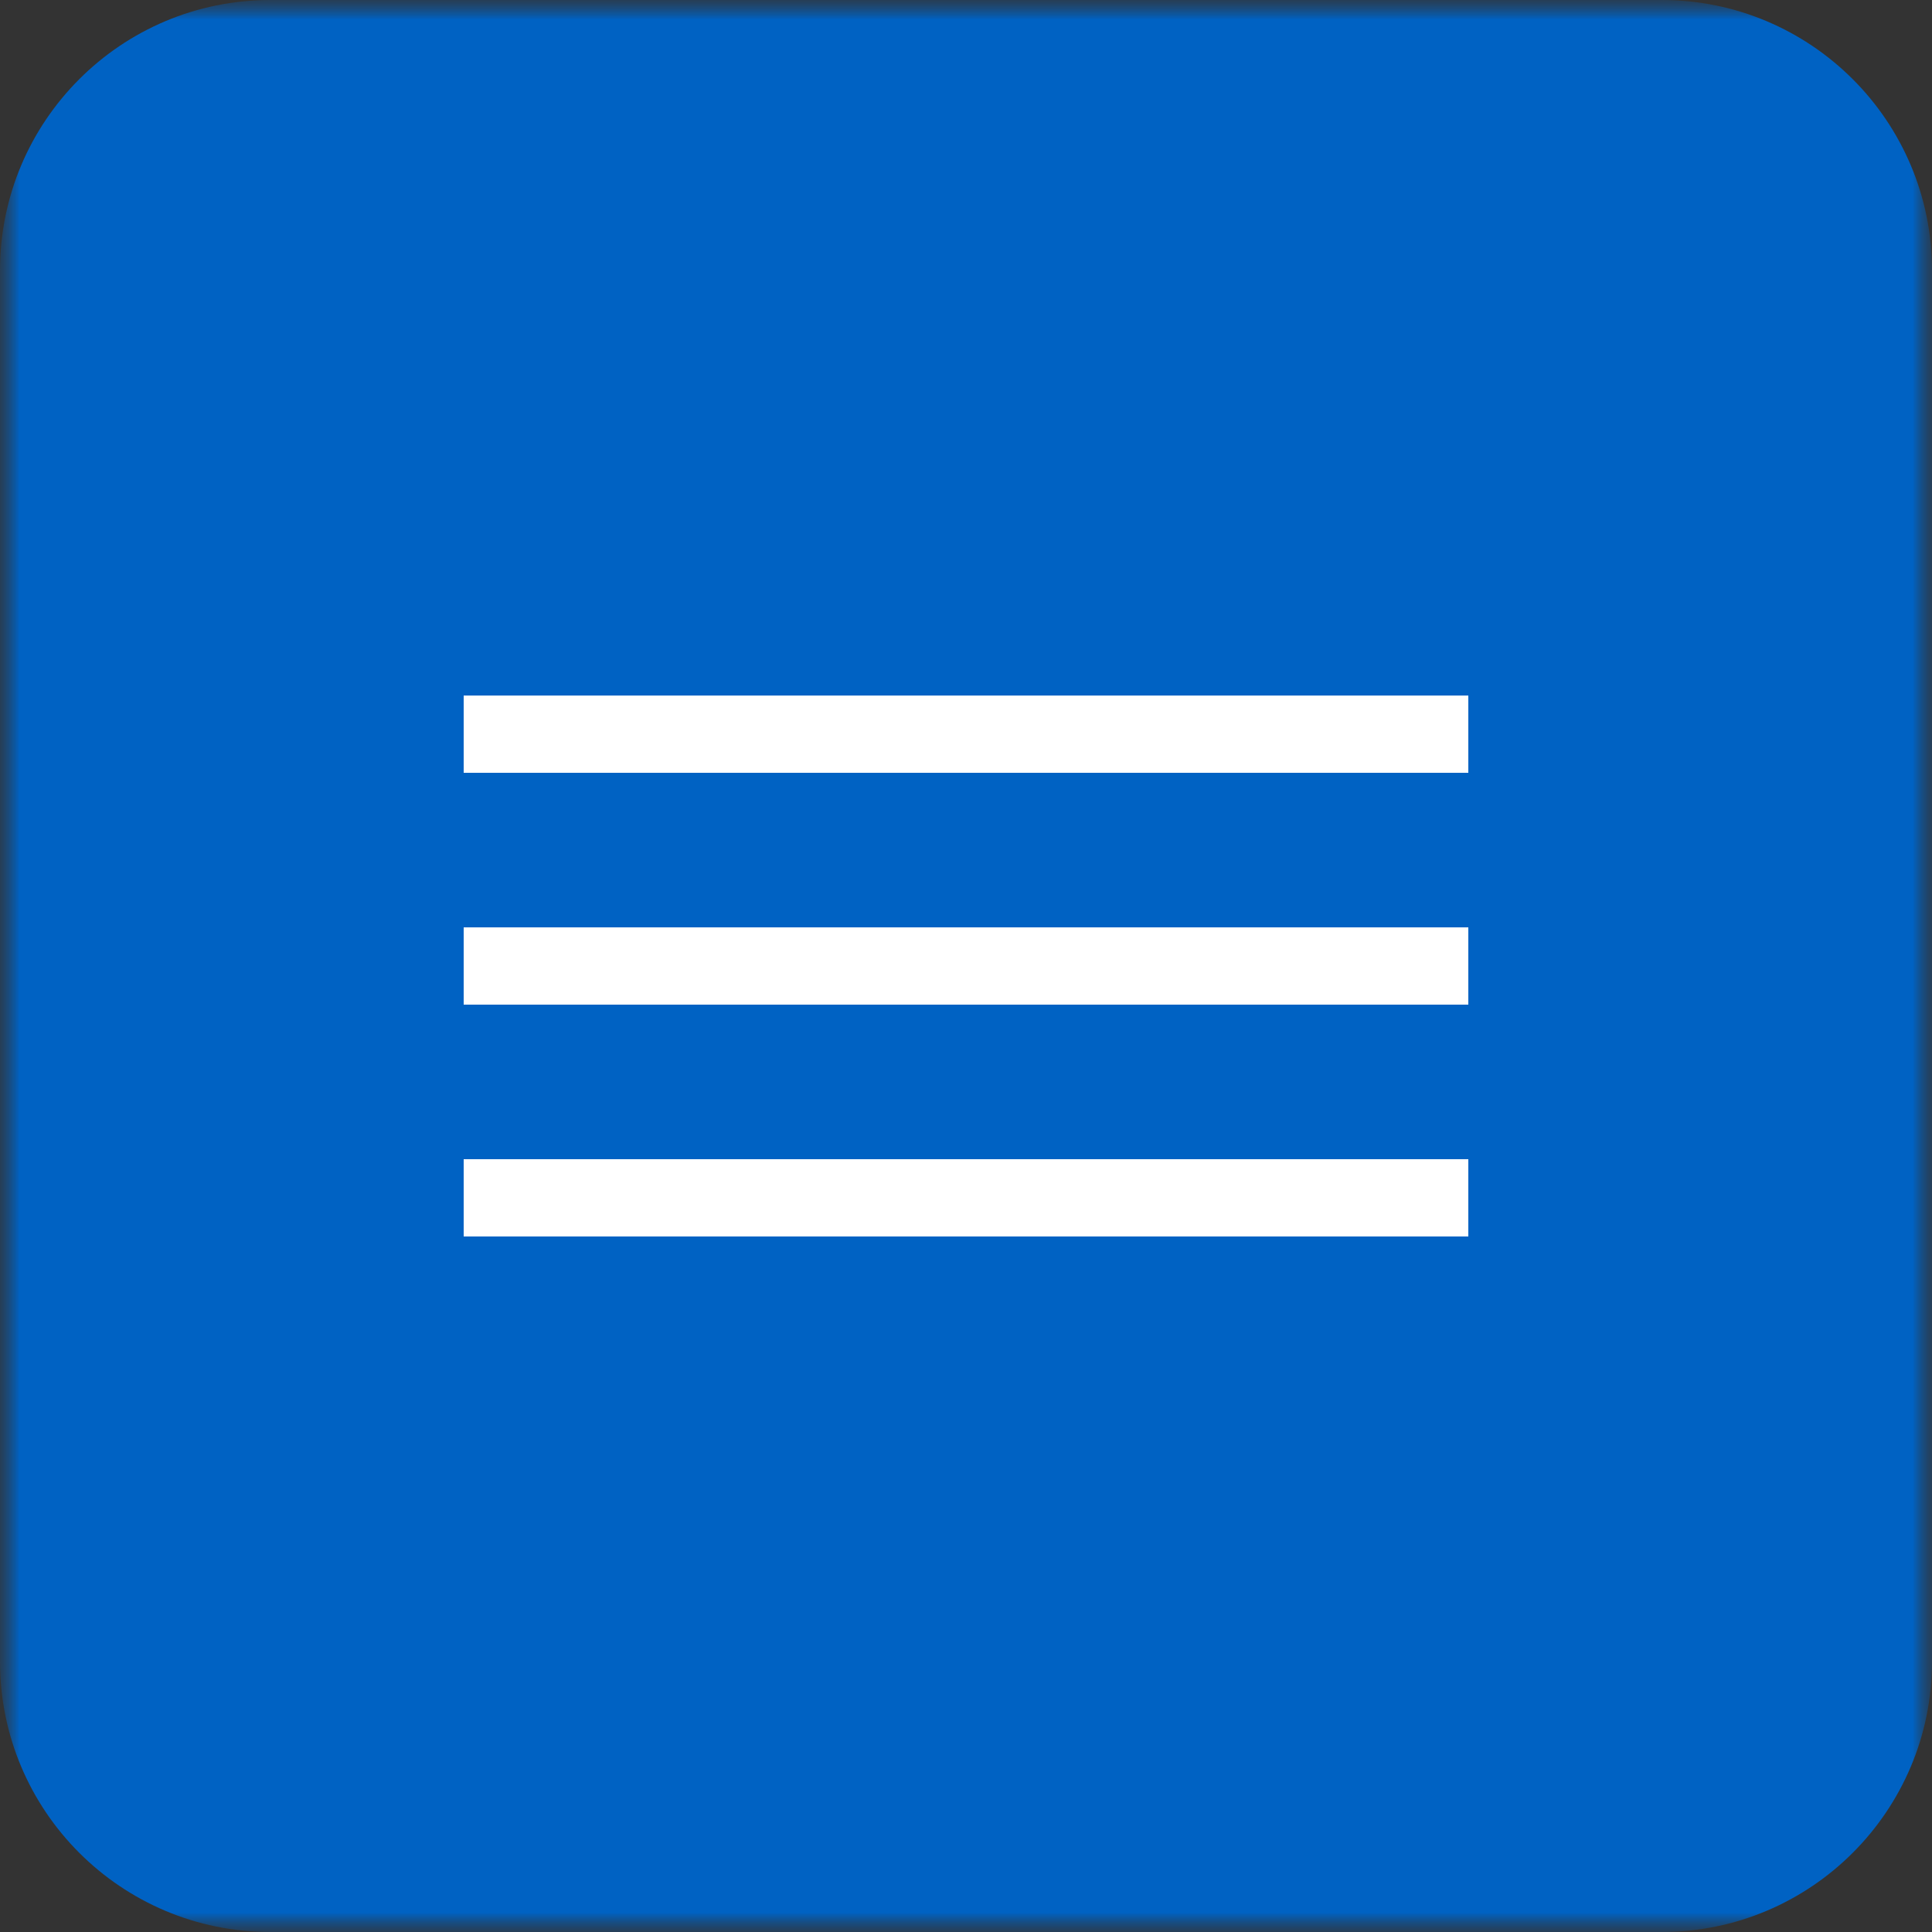
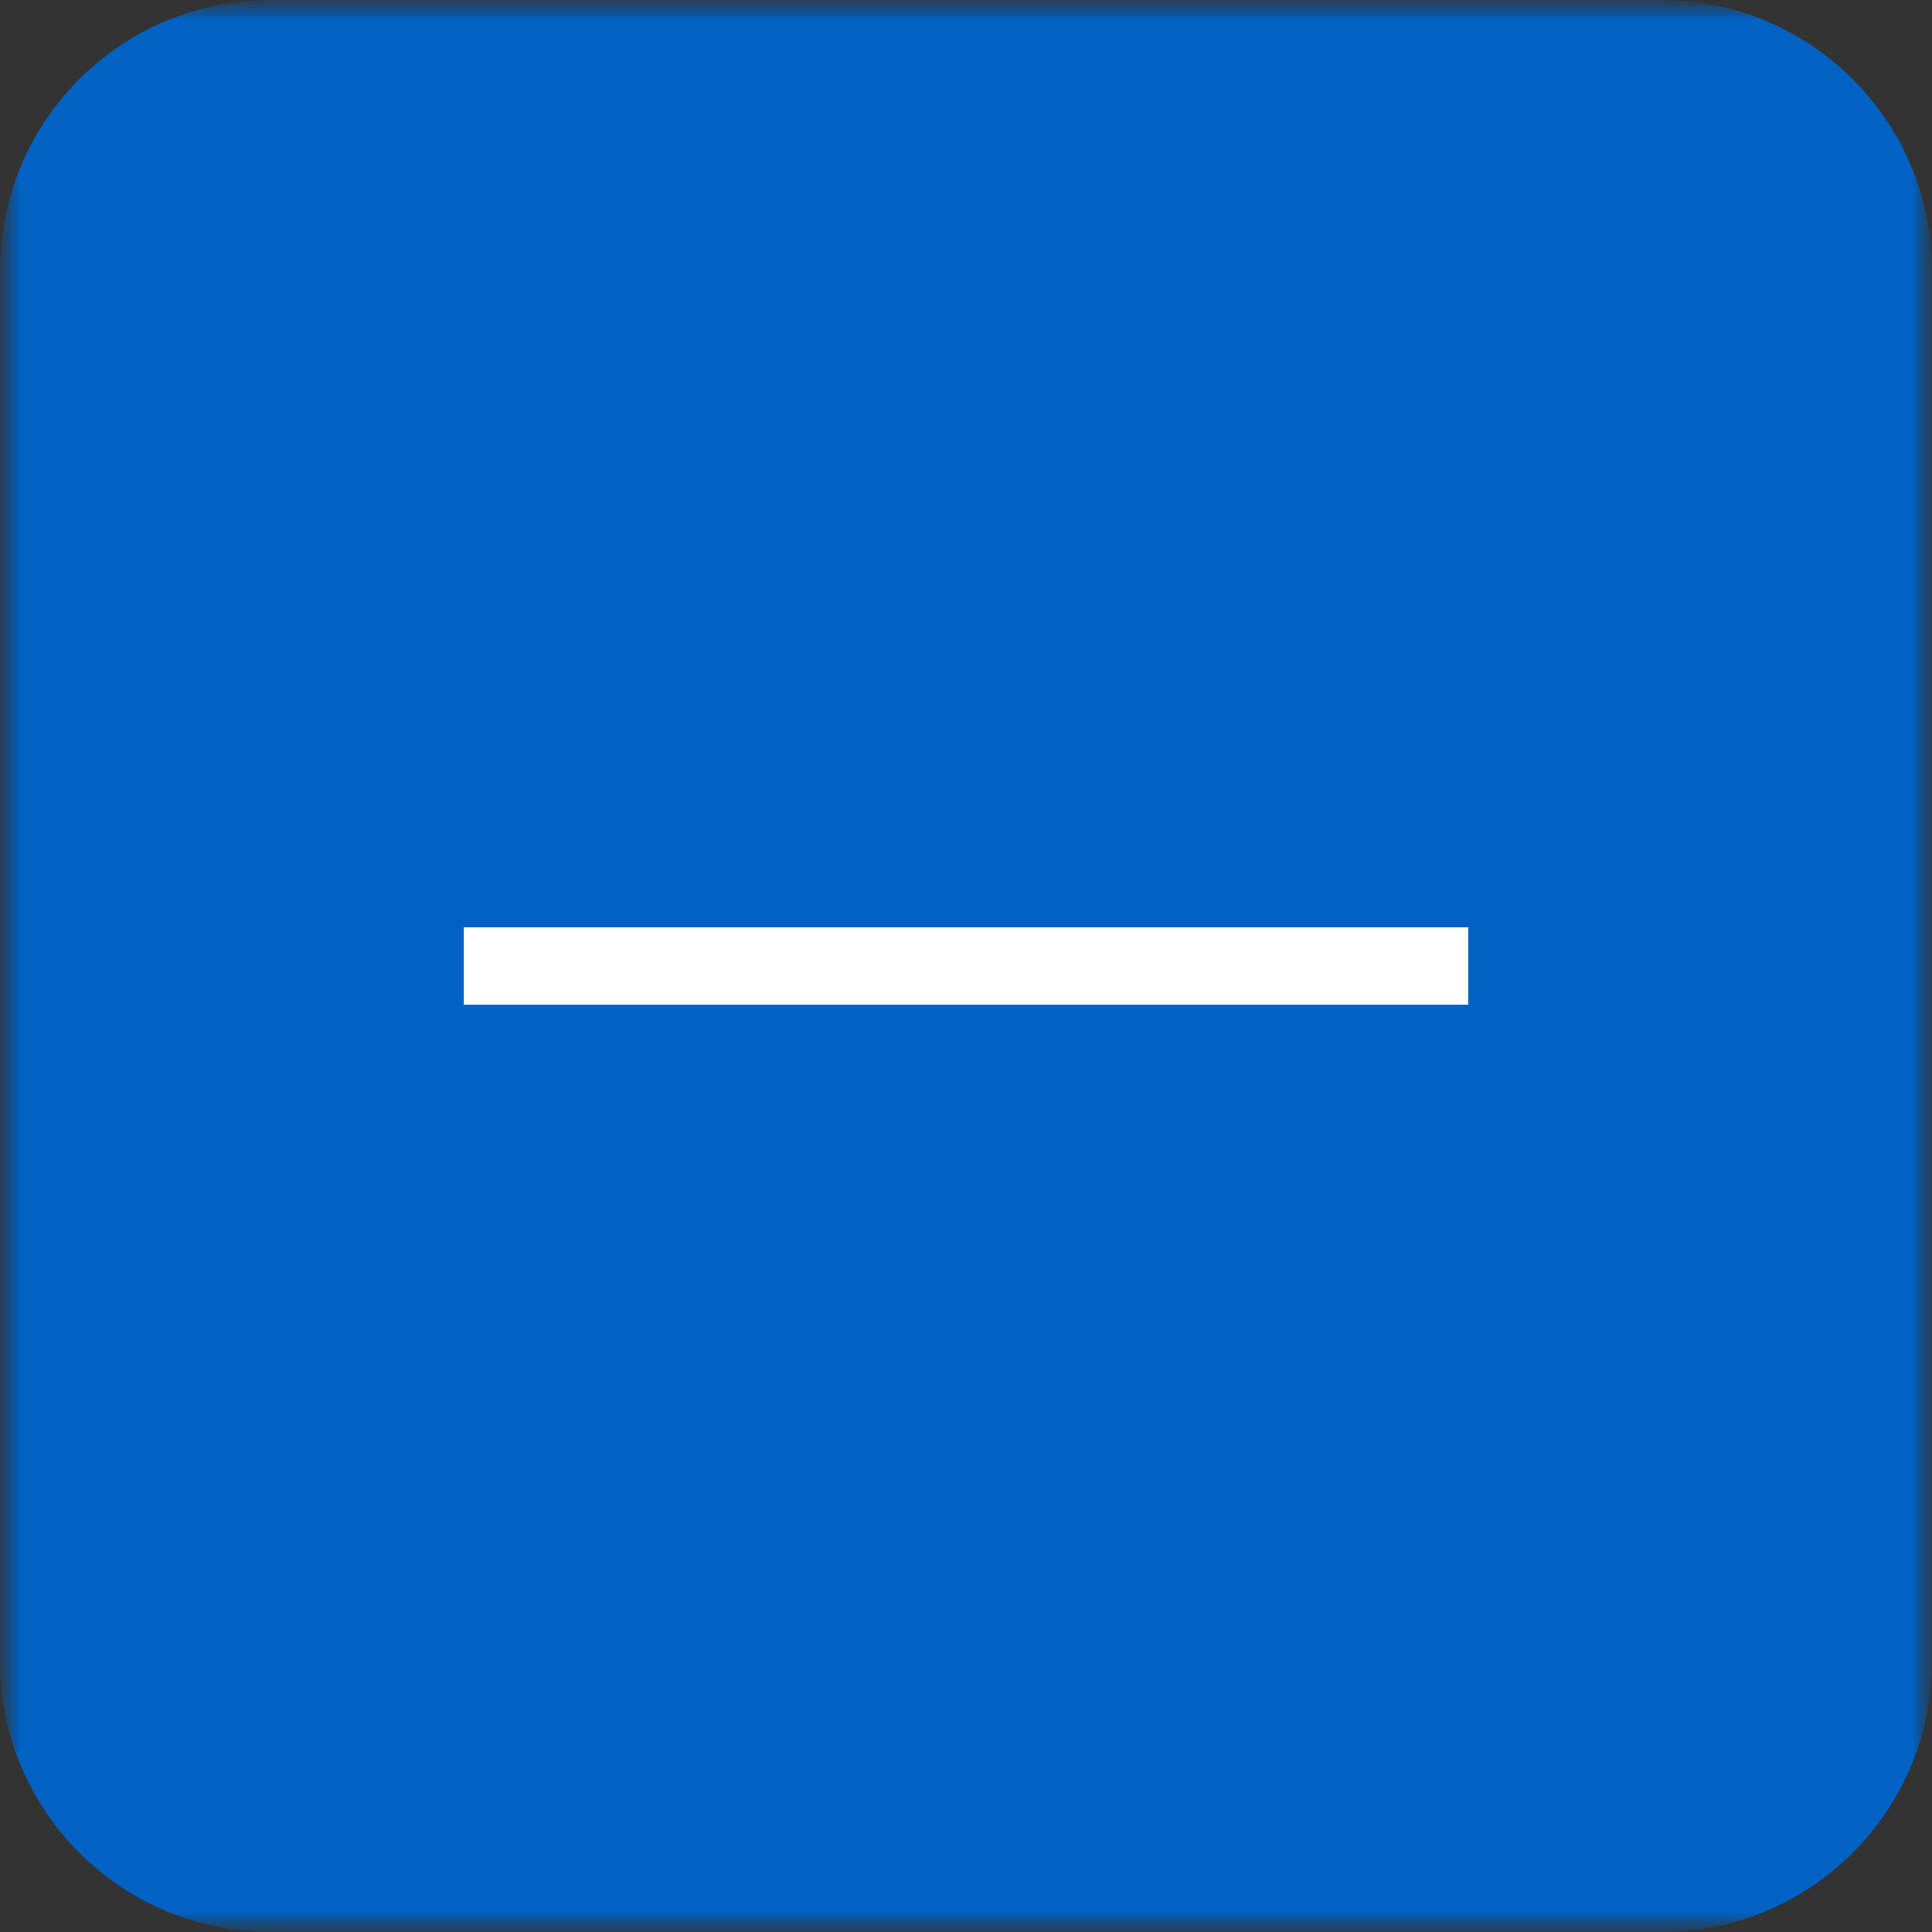
<svg xmlns="http://www.w3.org/2000/svg" width="50" height="50" viewBox="0 0 50 50" fill="none">
  <rect x="0" y="0" width="50" height="50" fill="#333333" stroke="none" />
  <g clip-path="url(#clip0_102_7)">
    <mask id="mask0_102_7" style="mask-type:luminance" maskUnits="userSpaceOnUse" x="0" y="0" width="50" height="50">
      <path d="M50 0H0V50H50V0Z" fill="white" />
    </mask>
    <g mask="url(#mask0_102_7)">
      <mask id="mask1_102_7" style="mask-type:luminance" maskUnits="userSpaceOnUse" x="0" y="0" width="50" height="50">
        <path d="M50 0H0V50H50V0Z" fill="white" />
      </mask>
      <g mask="url(#mask1_102_7)">
        <path d="M43 0H7C3.134 0 0 3.134 0 7V43C0 46.866 3.134 50 7 50H43C46.866 50 50 46.866 50 43V7C50 3.134 46.866 0 43 0Z" fill="#0062C3" />
-         <path d="M38 18H12V20H38V18Z" fill="white" />
        <path d="M38 24H12V26H38V24Z" fill="white" />
-         <path d="M38 30H12V32H38V30Z" fill="white" />
+         <path d="M38 30H12H38V30Z" fill="white" />
      </g>
    </g>
  </g>
  <defs>
    <clipPath id="clip0_102_7">
      <rect width="50" height="50" fill="white" />
    </clipPath>
  </defs>
</svg>